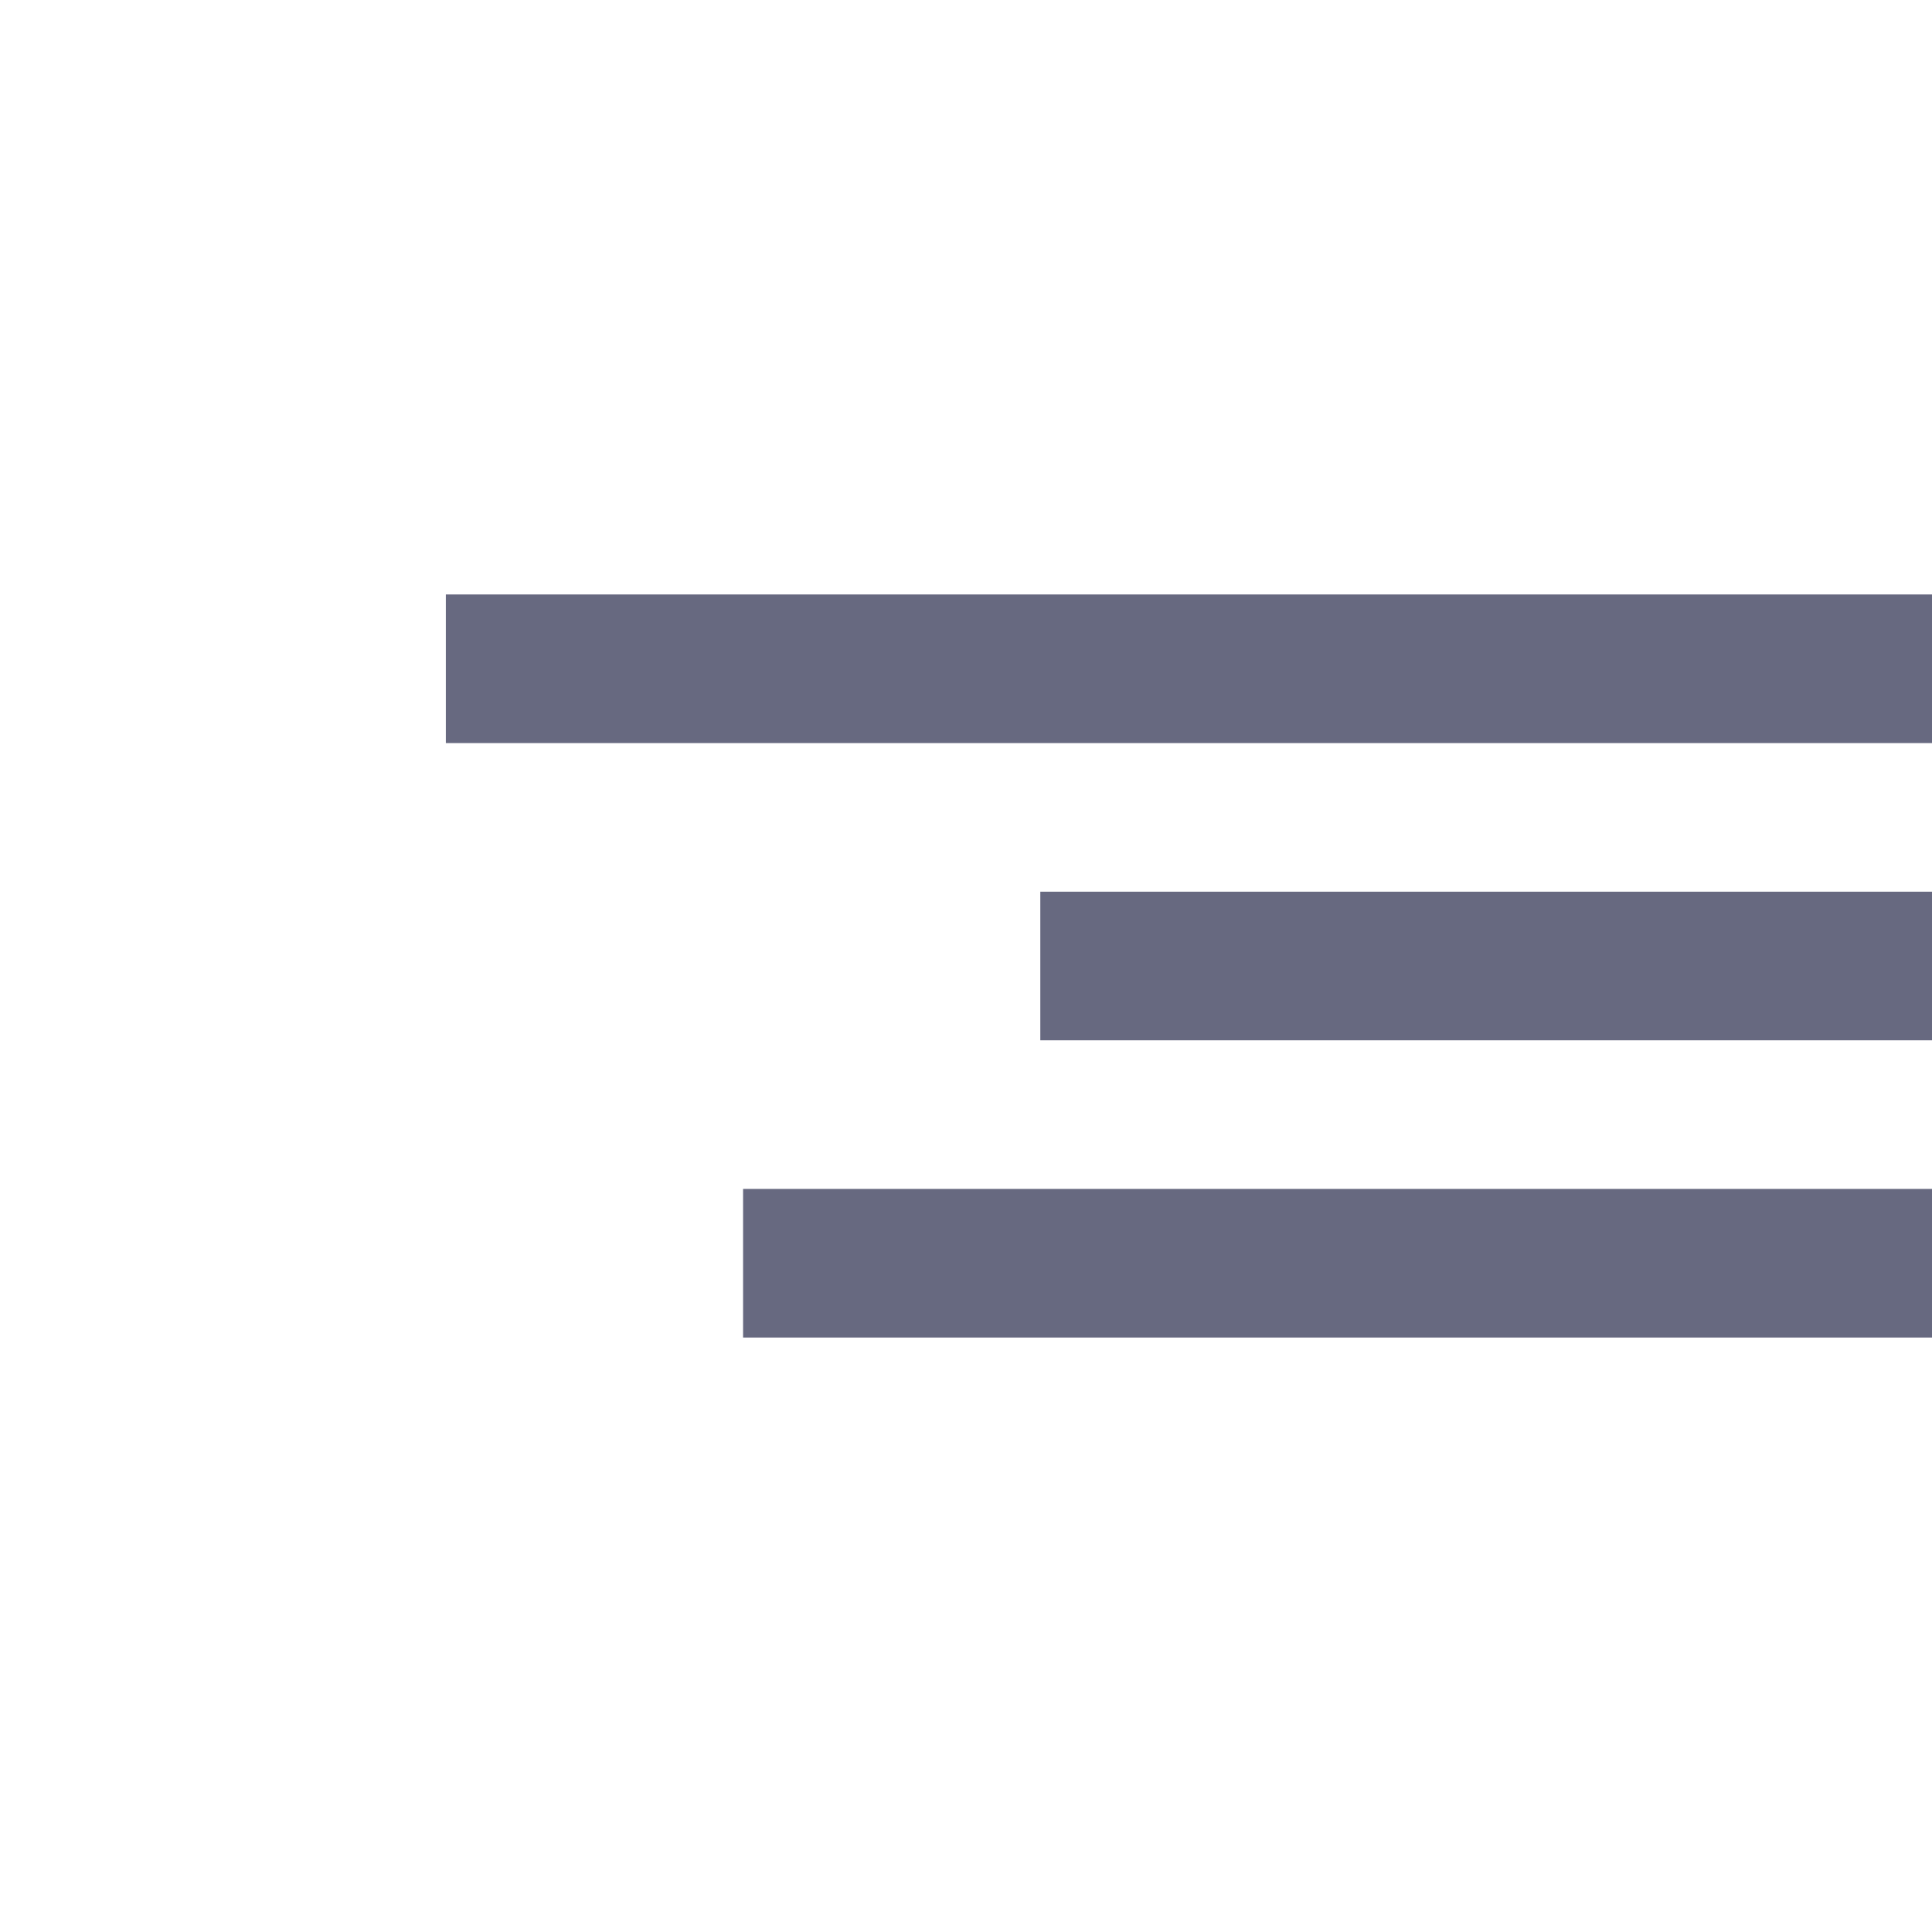
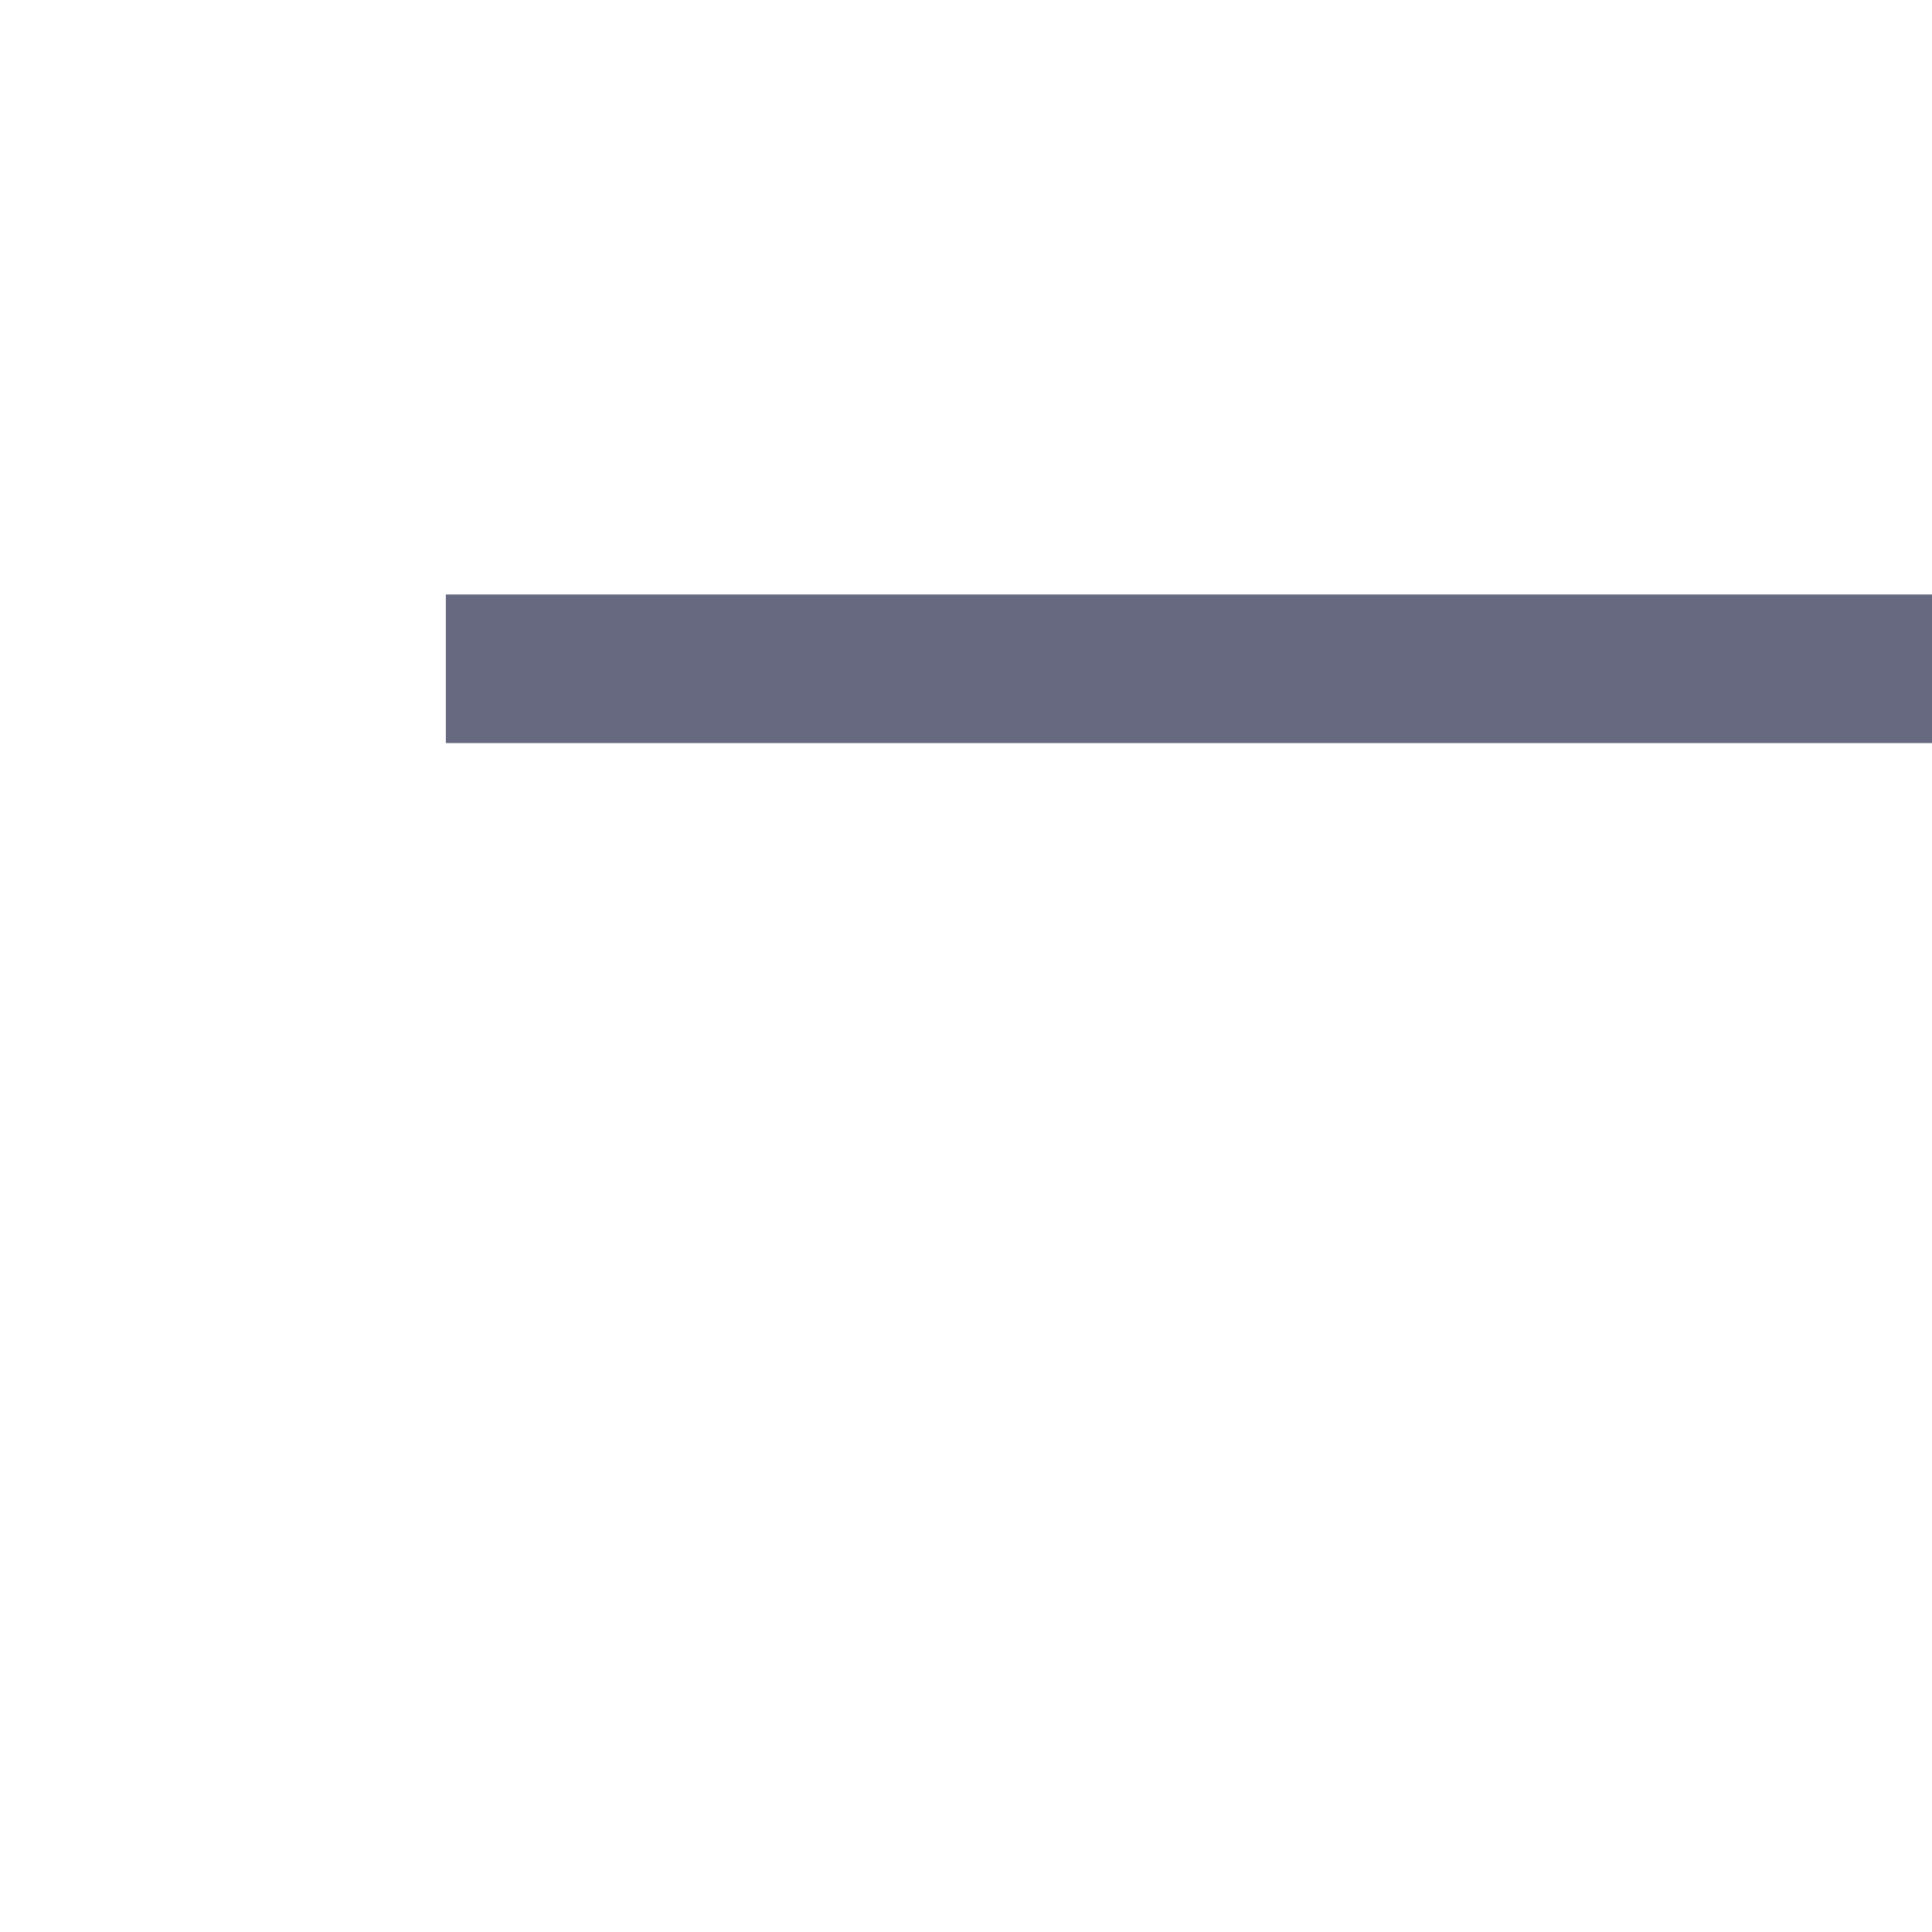
<svg xmlns="http://www.w3.org/2000/svg" width="39" height="39" viewBox="0 0 39 39" fill="none">
  <rect width="30" height="3" transform="translate(9 12)" fill="#03052C" fill-opacity="0.6" />
-   <rect width="18" height="3" transform="translate(21 18)" fill="#03052C" fill-opacity="0.6" />
-   <rect width="24" height="3" transform="translate(15 24)" fill="#03052C" fill-opacity="0.6" />
</svg>